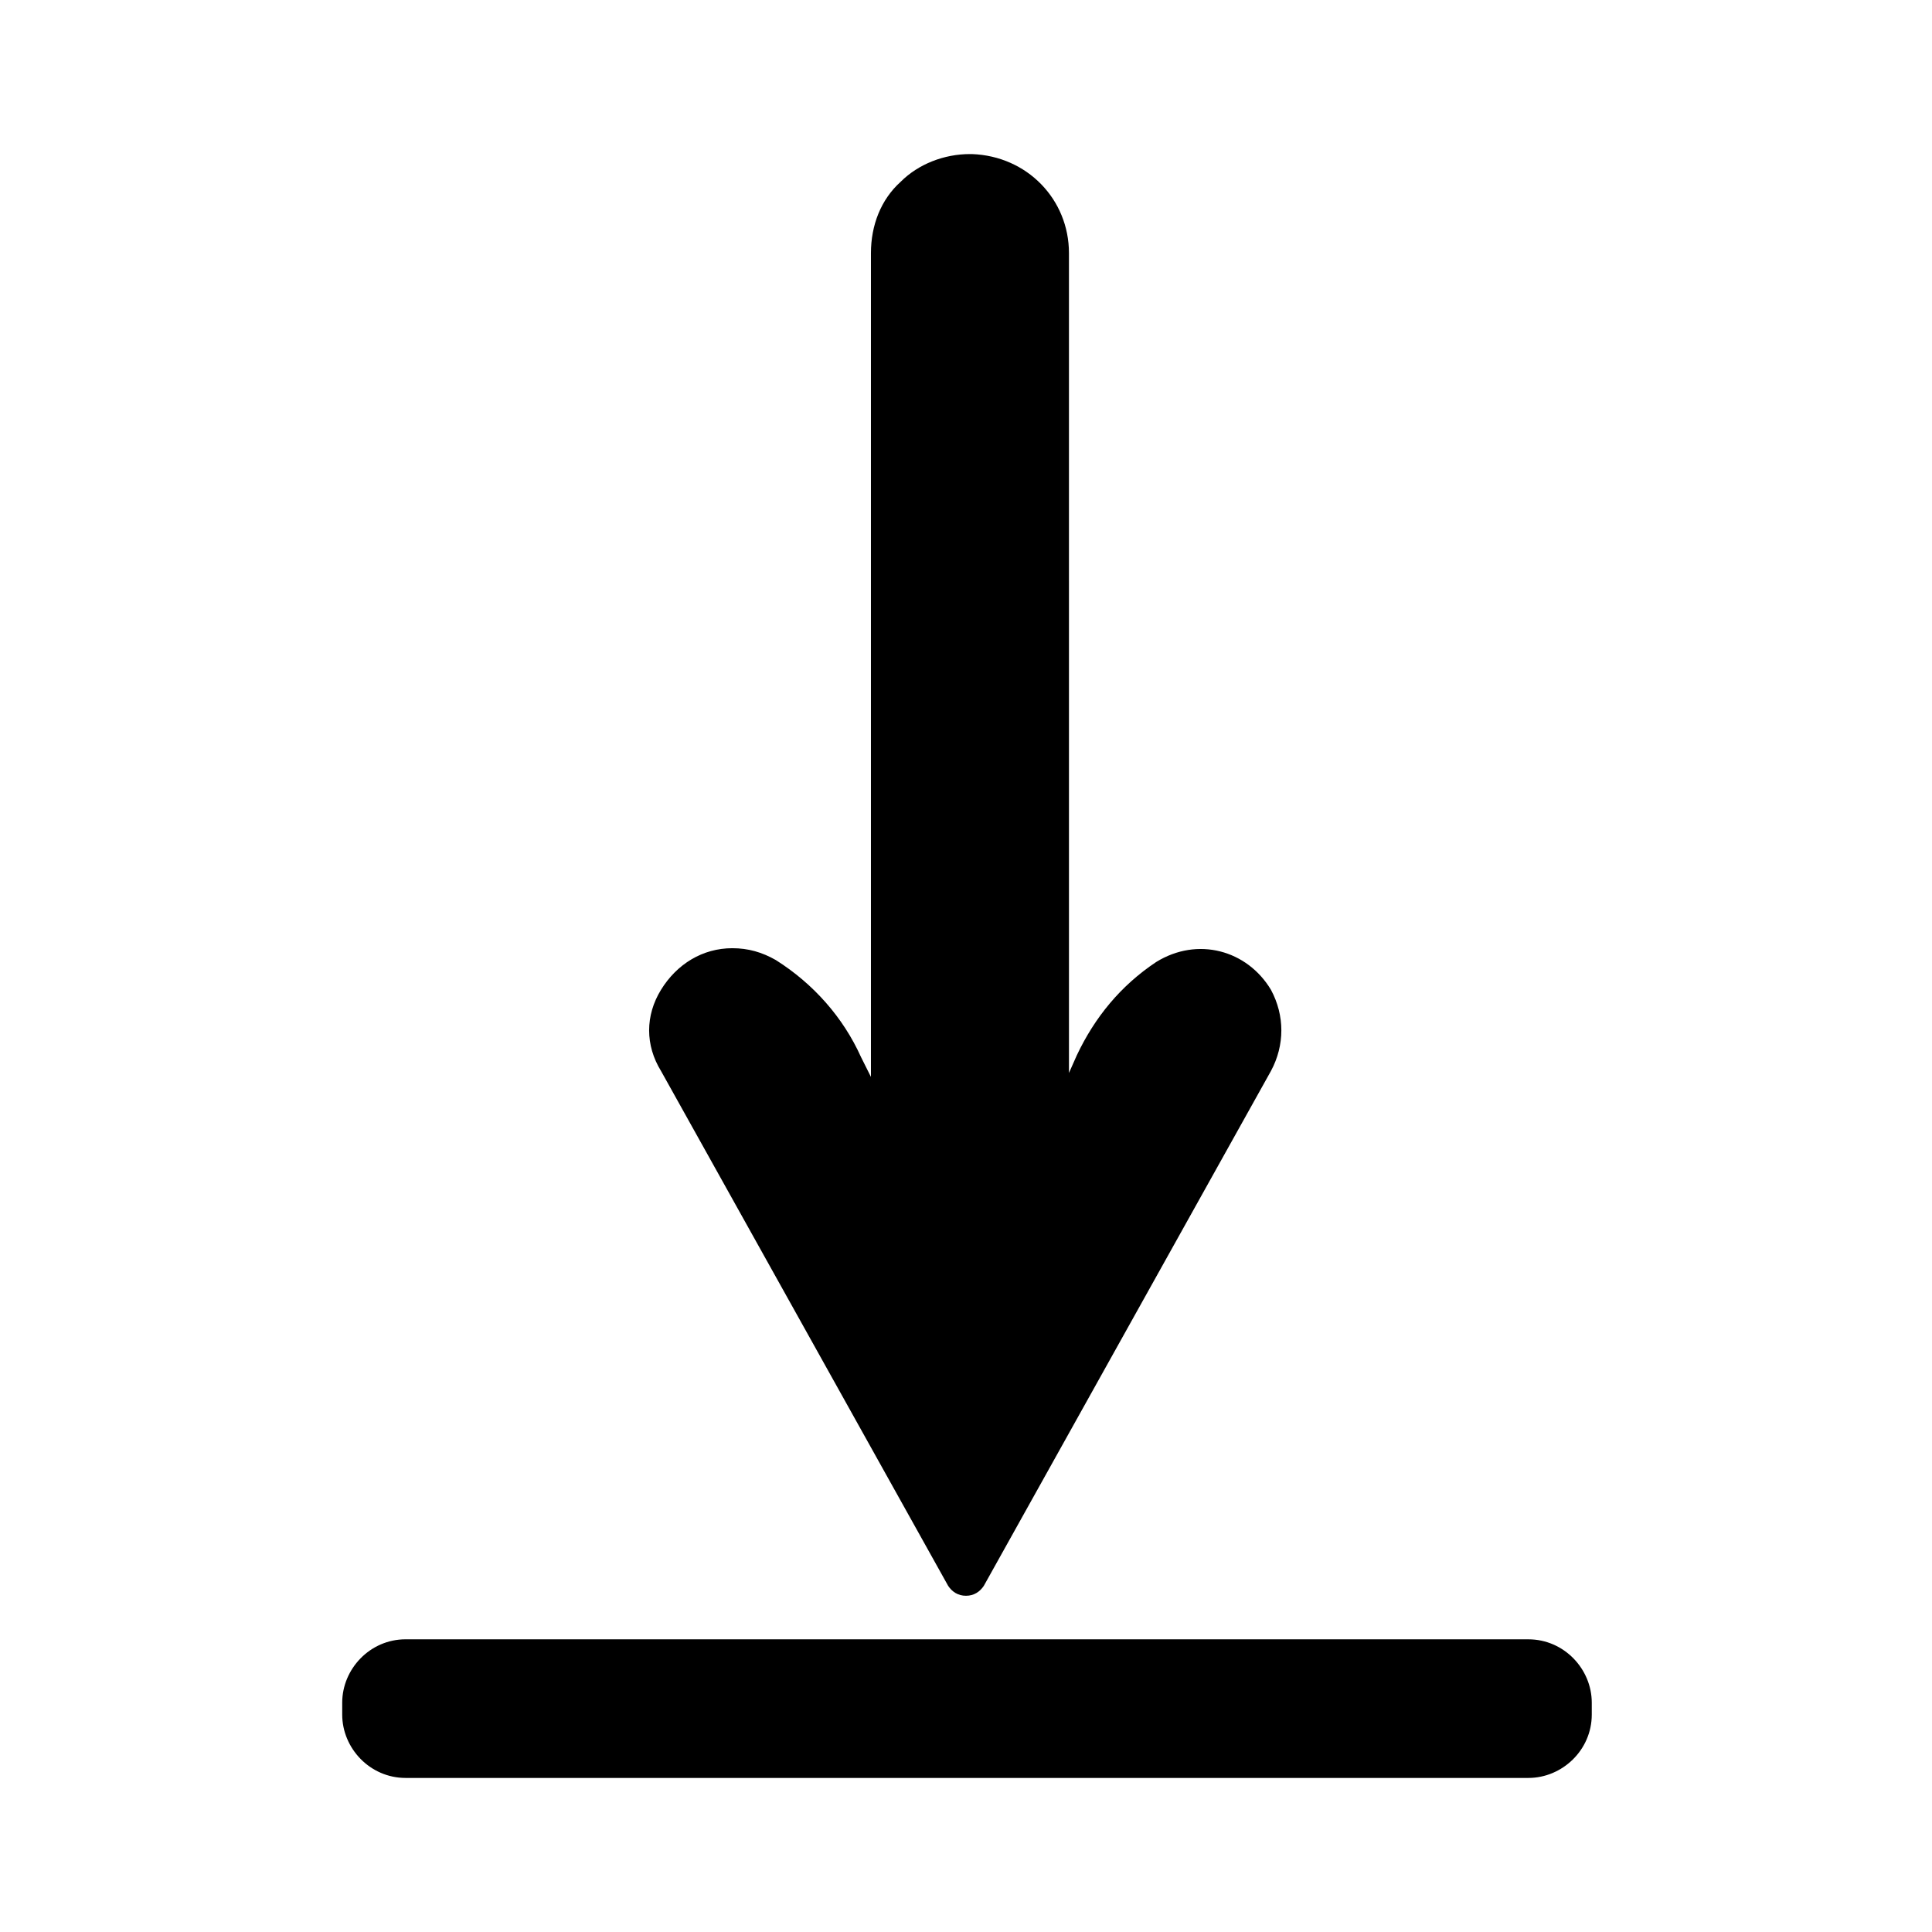
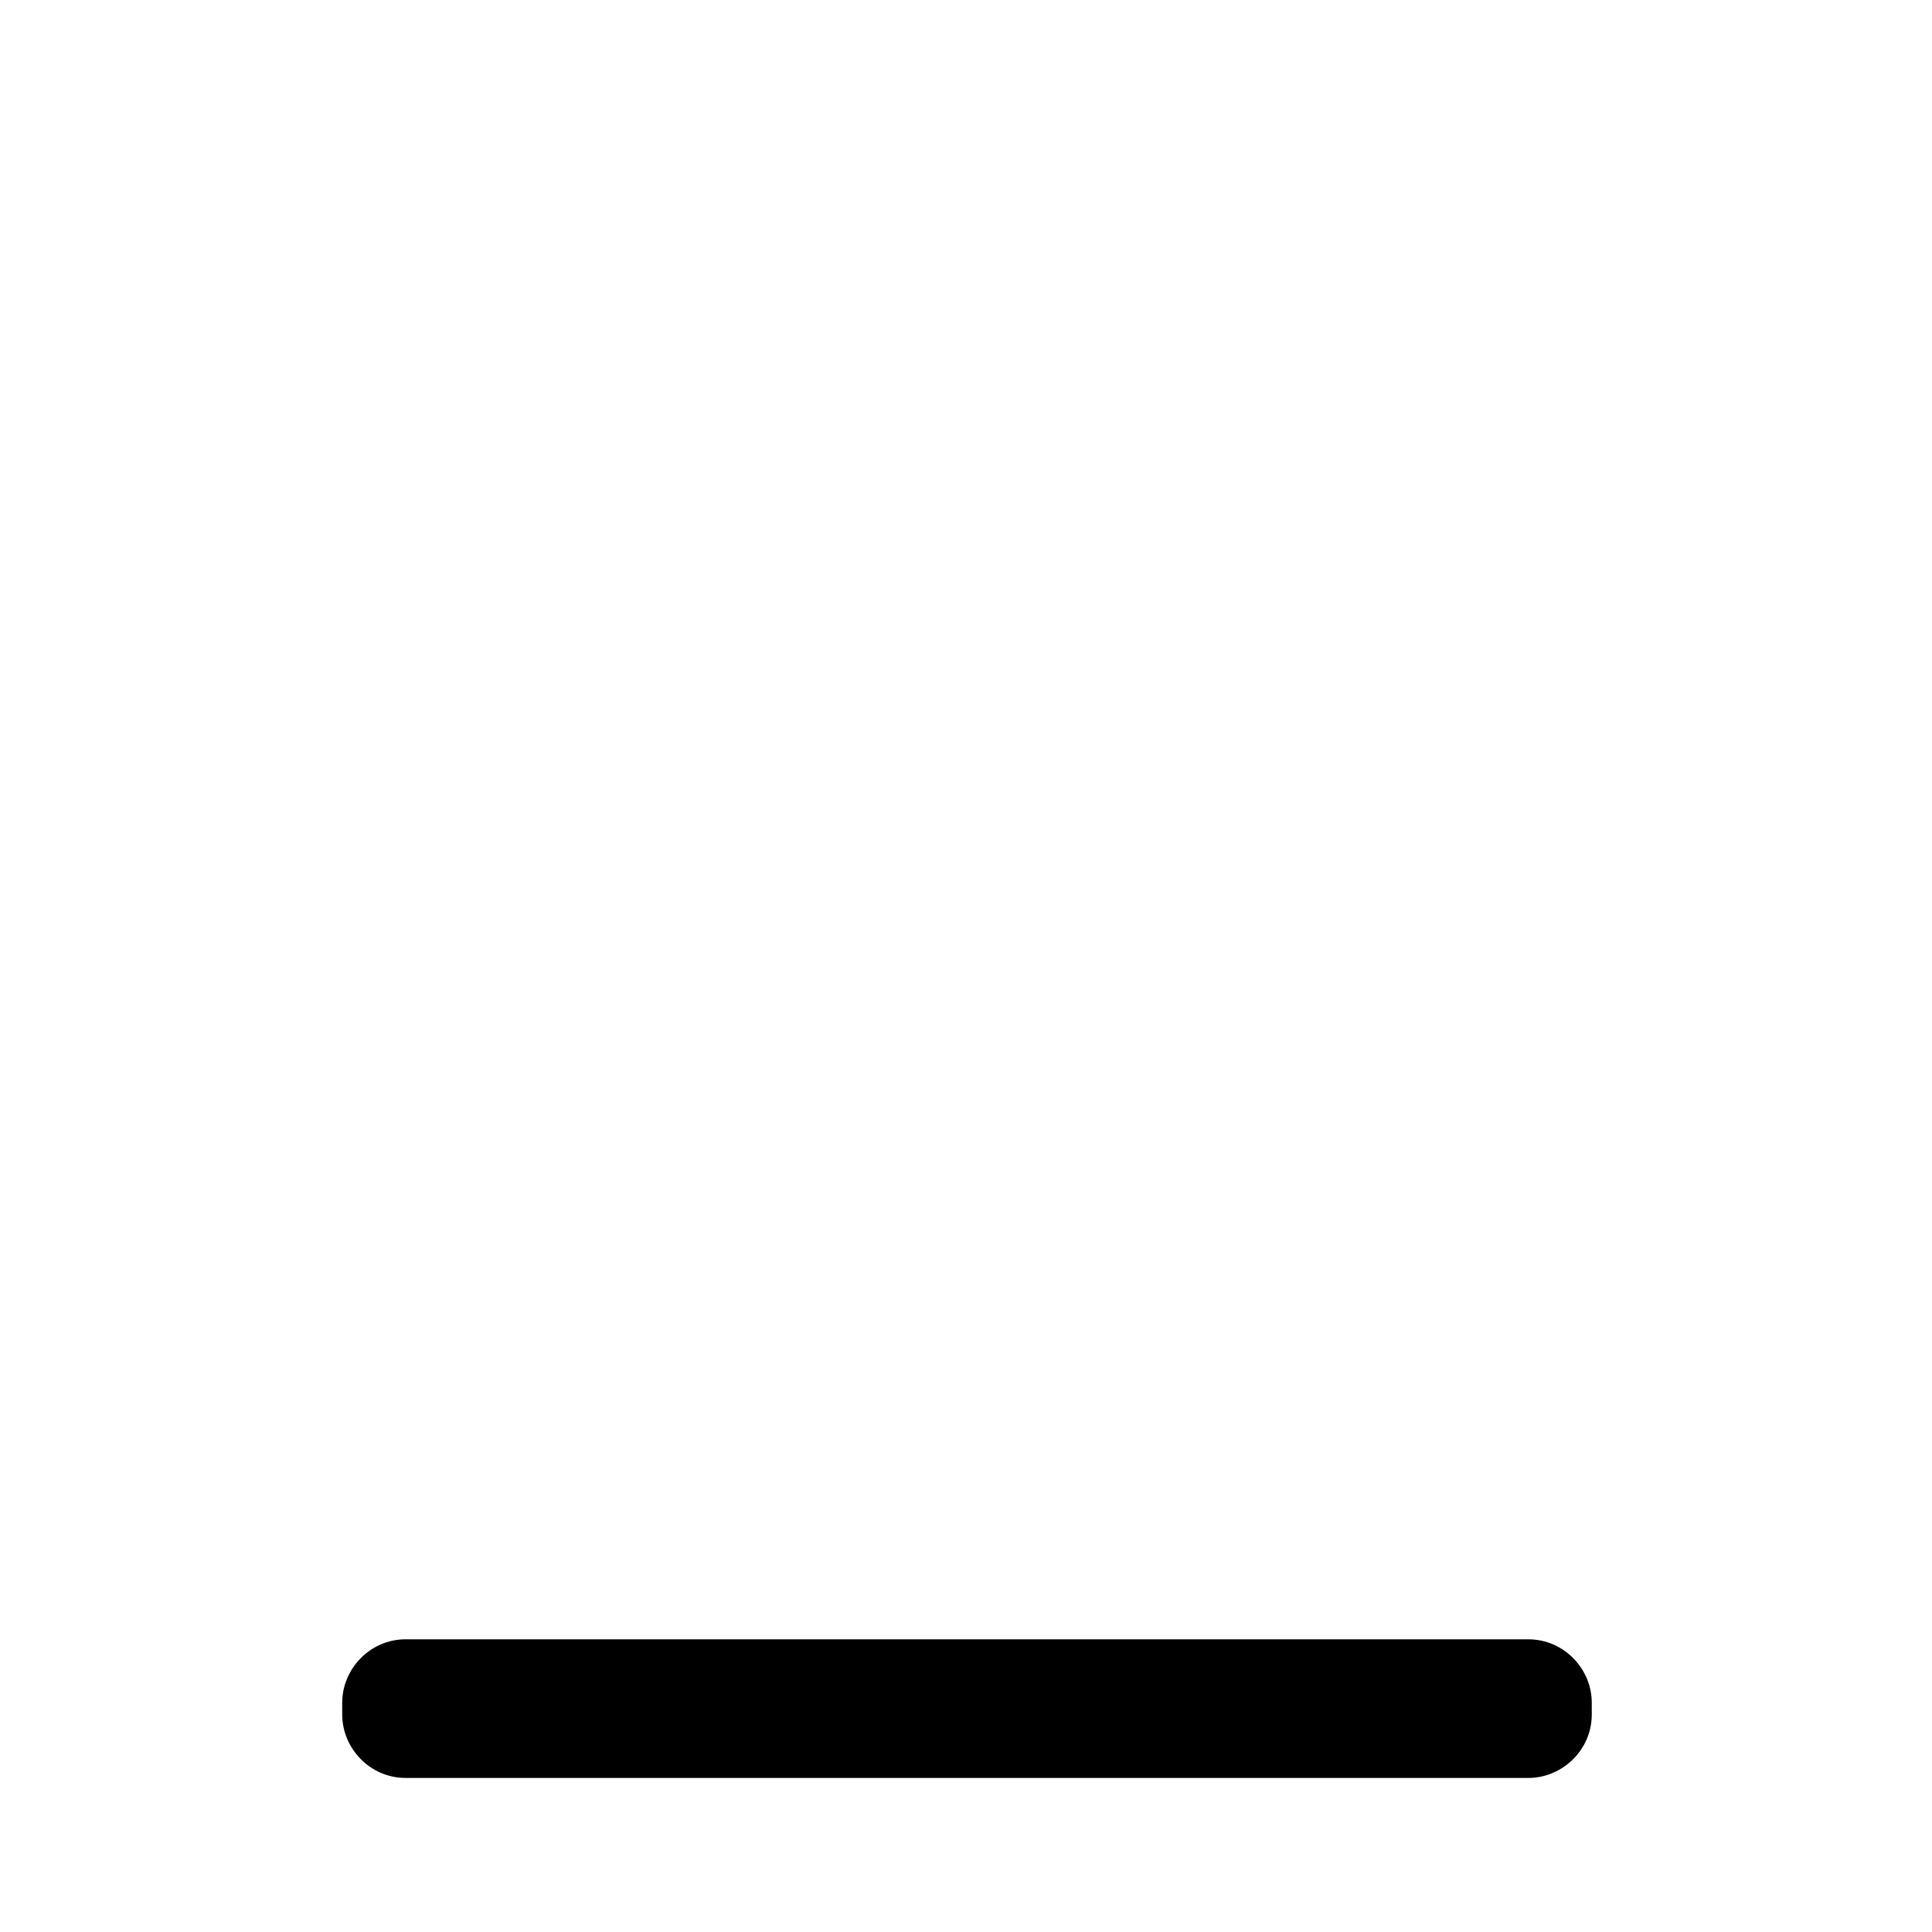
<svg xmlns="http://www.w3.org/2000/svg" fill="#000000" width="800px" height="800px" version="1.1" viewBox="144 144 512 512">
  <g>
-     <path d="m401.57 184.83h-0.523c-6.824 0-13.645 2.625-18.367 7.348-5.246 4.723-7.871 11.547-7.871 18.895v218.32l-2.625-5.246c-4.723-10.496-12.594-19.418-22.566-25.715-3.672-2.098-7.348-3.148-11.547-3.148-7.871 0-14.695 4.199-18.895 11.02-4.199 6.824-4.199 14.695 0 21.516l76.098 136.45c1.051 1.574 2.625 2.625 4.723 2.625s3.672-1.051 4.723-2.625l76.098-136.45c3.672-6.824 3.672-14.695 0-21.516-6.297-10.496-19.418-14.168-30.438-7.348-9.445 6.297-16.27 14.695-20.992 24.664l-2.098 4.723-0.004-217.27c0-14.172-11.023-25.715-25.715-26.242z" />
    <path d="m234.69 595.23v3.148c0 8.922 7.348 16.793 16.793 16.793h297.56c8.922 0 16.793-7.348 16.793-16.793v-3.148c0-8.922-7.348-16.793-16.793-16.793l-297.56-0.004c-9.445 0-16.793 7.875-16.793 16.797z" />
  </g>
</svg>